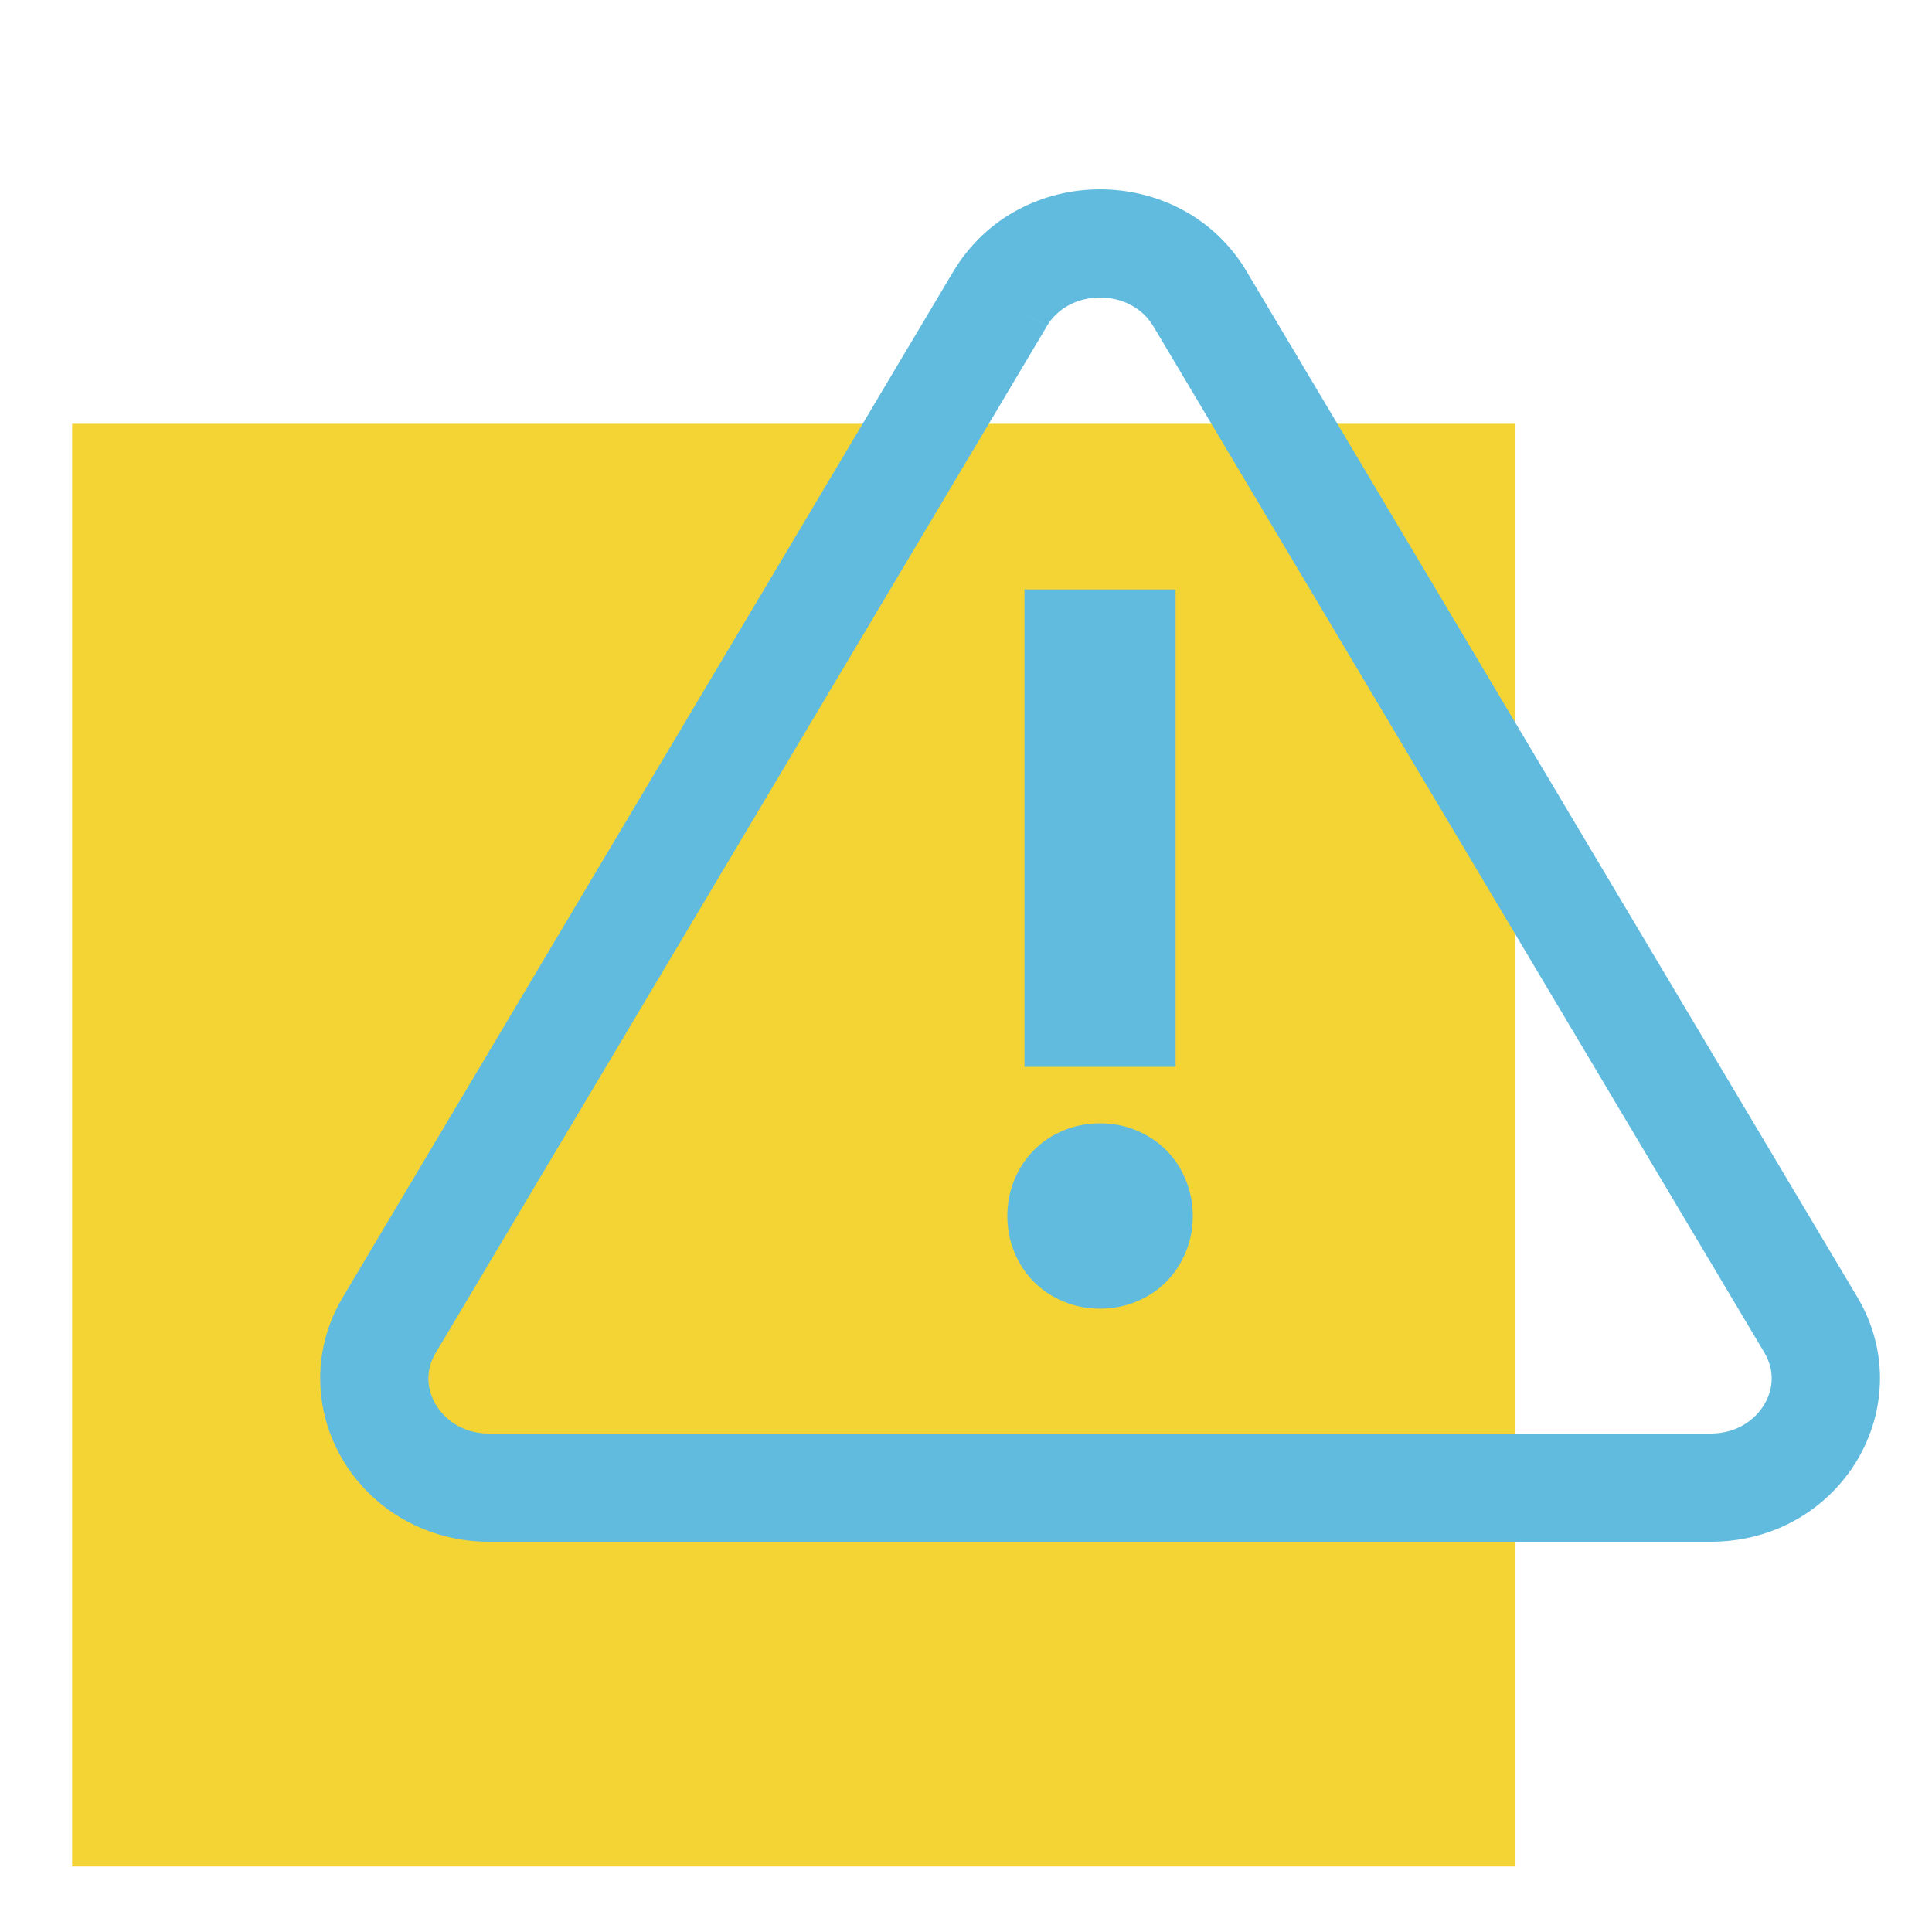
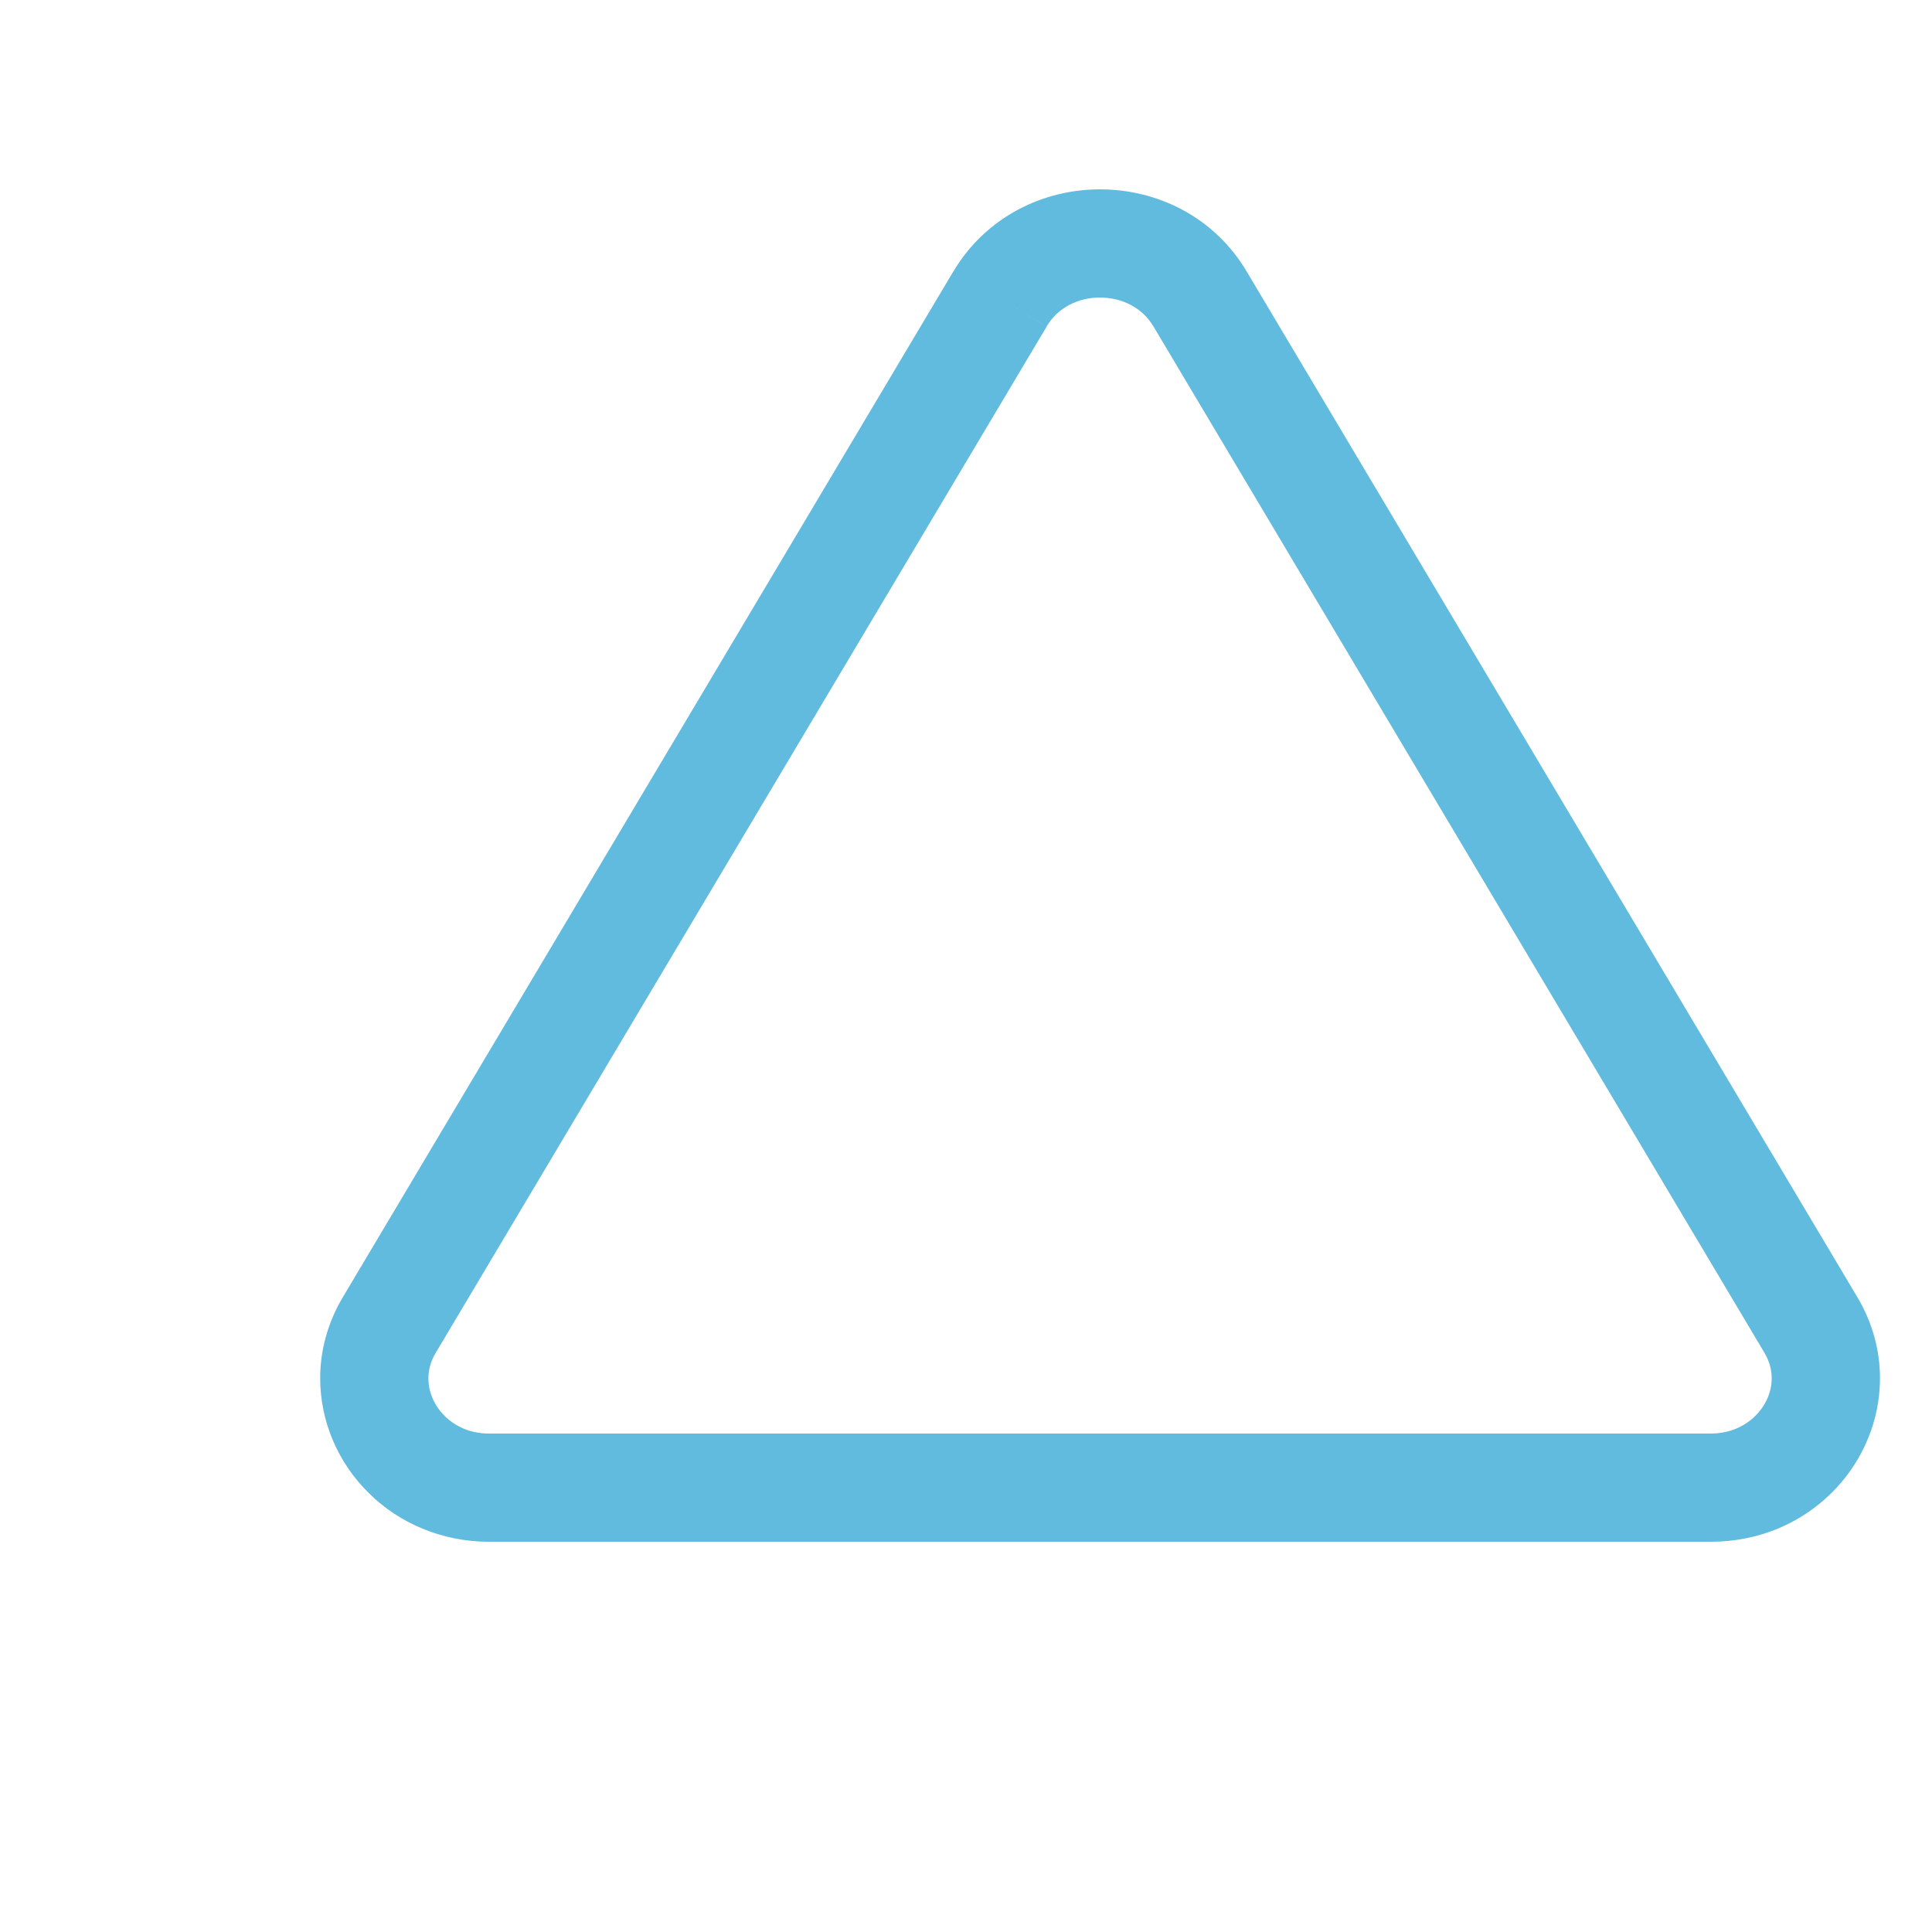
<svg xmlns="http://www.w3.org/2000/svg" version="1.1" id="Capa_1" x="0px" y="0px" viewBox="0 0 214.27 214.27" style="enable-background:new 0 0 214.27 214.27;" xml:space="preserve">
  <style type="text/css"> .st0{fill:#F4D434;} .st1{fill:#61BBDF;} </style>
-   <rect x="8" y="47" class="st0" width="160" height="160" />
  <g>
    <path class="st1" d="M110.91,33.14l-5.16-3.07L38.02,143.87c-1.69,2.83-2.52,5.97-2.51,9.01c0.01,4.86,2.03,9.39,5.37,12.69 c1.67,1.66,3.69,3.02,5.96,3.96c2.27,0.94,4.79,1.47,7.43,1.46h135.48c2.64,0,5.16-0.52,7.43-1.46c3.41-1.42,6.23-3.77,8.2-6.66 c1.97-2.89,3.12-6.36,3.12-10c0.01-3.04-0.82-6.18-2.51-9.01L138.24,30.07c-1.79-3.02-4.34-5.34-7.17-6.84 C128.23,21.73,125.11,21,122,21c-3.11,0-6.23,0.73-9.07,2.24c-2.84,1.5-5.38,3.82-7.18,6.84L110.91,33.14l5.16,3.07 c0.65-1.08,1.48-1.83,2.5-2.38c1.01-0.54,2.22-0.84,3.43-0.83c1.22,0,2.42,0.29,3.43,0.83c1.02,0.55,1.85,1.3,2.5,2.38 l67.74,113.79c0.6,1.02,0.82,1.95,0.82,2.87c0,0.74-0.15,1.48-0.46,2.19c-0.46,1.07-1.27,2.06-2.33,2.77 c-1.07,0.71-2.36,1.15-3.97,1.16H54.26c-1.08,0-2-0.2-2.82-0.54c-1.23-0.51-2.22-1.35-2.9-2.34c-0.68-1-1.03-2.13-1.03-3.23 c0.01-0.93,0.22-1.85,0.83-2.87l67.74-113.79L110.91,33.14z" />
-     <path class="st1" d="M111.72,134.86c0-1.41,0.26-2.76,0.78-4.02c0.52-1.27,1.25-2.36,2.18-3.3c0.93-0.93,2.03-1.66,3.3-2.18 c1.26-0.52,2.6-0.78,4.02-0.78c1.41,0,2.75,0.26,4.02,0.78c1.26,0.52,2.36,1.25,3.3,2.18c0.93,0.93,1.66,2.03,2.18,3.3 c0.52,1.27,0.79,2.61,0.79,4.02c0,1.42-0.26,2.76-0.79,4.02c-0.52,1.27-1.25,2.37-2.18,3.3c-0.93,0.93-2.03,1.66-3.3,2.18 c-1.27,0.52-2.61,0.78-4.02,0.78c-1.42,0-2.76-0.26-4.02-0.78c-1.27-0.52-2.37-1.25-3.3-2.18c-0.93-0.93-1.66-2.03-2.18-3.3 C111.98,137.62,111.72,136.28,111.72,134.86z M130.38,118.32h-16.76V65.37h16.76V118.32z" />
  </g>
</svg>